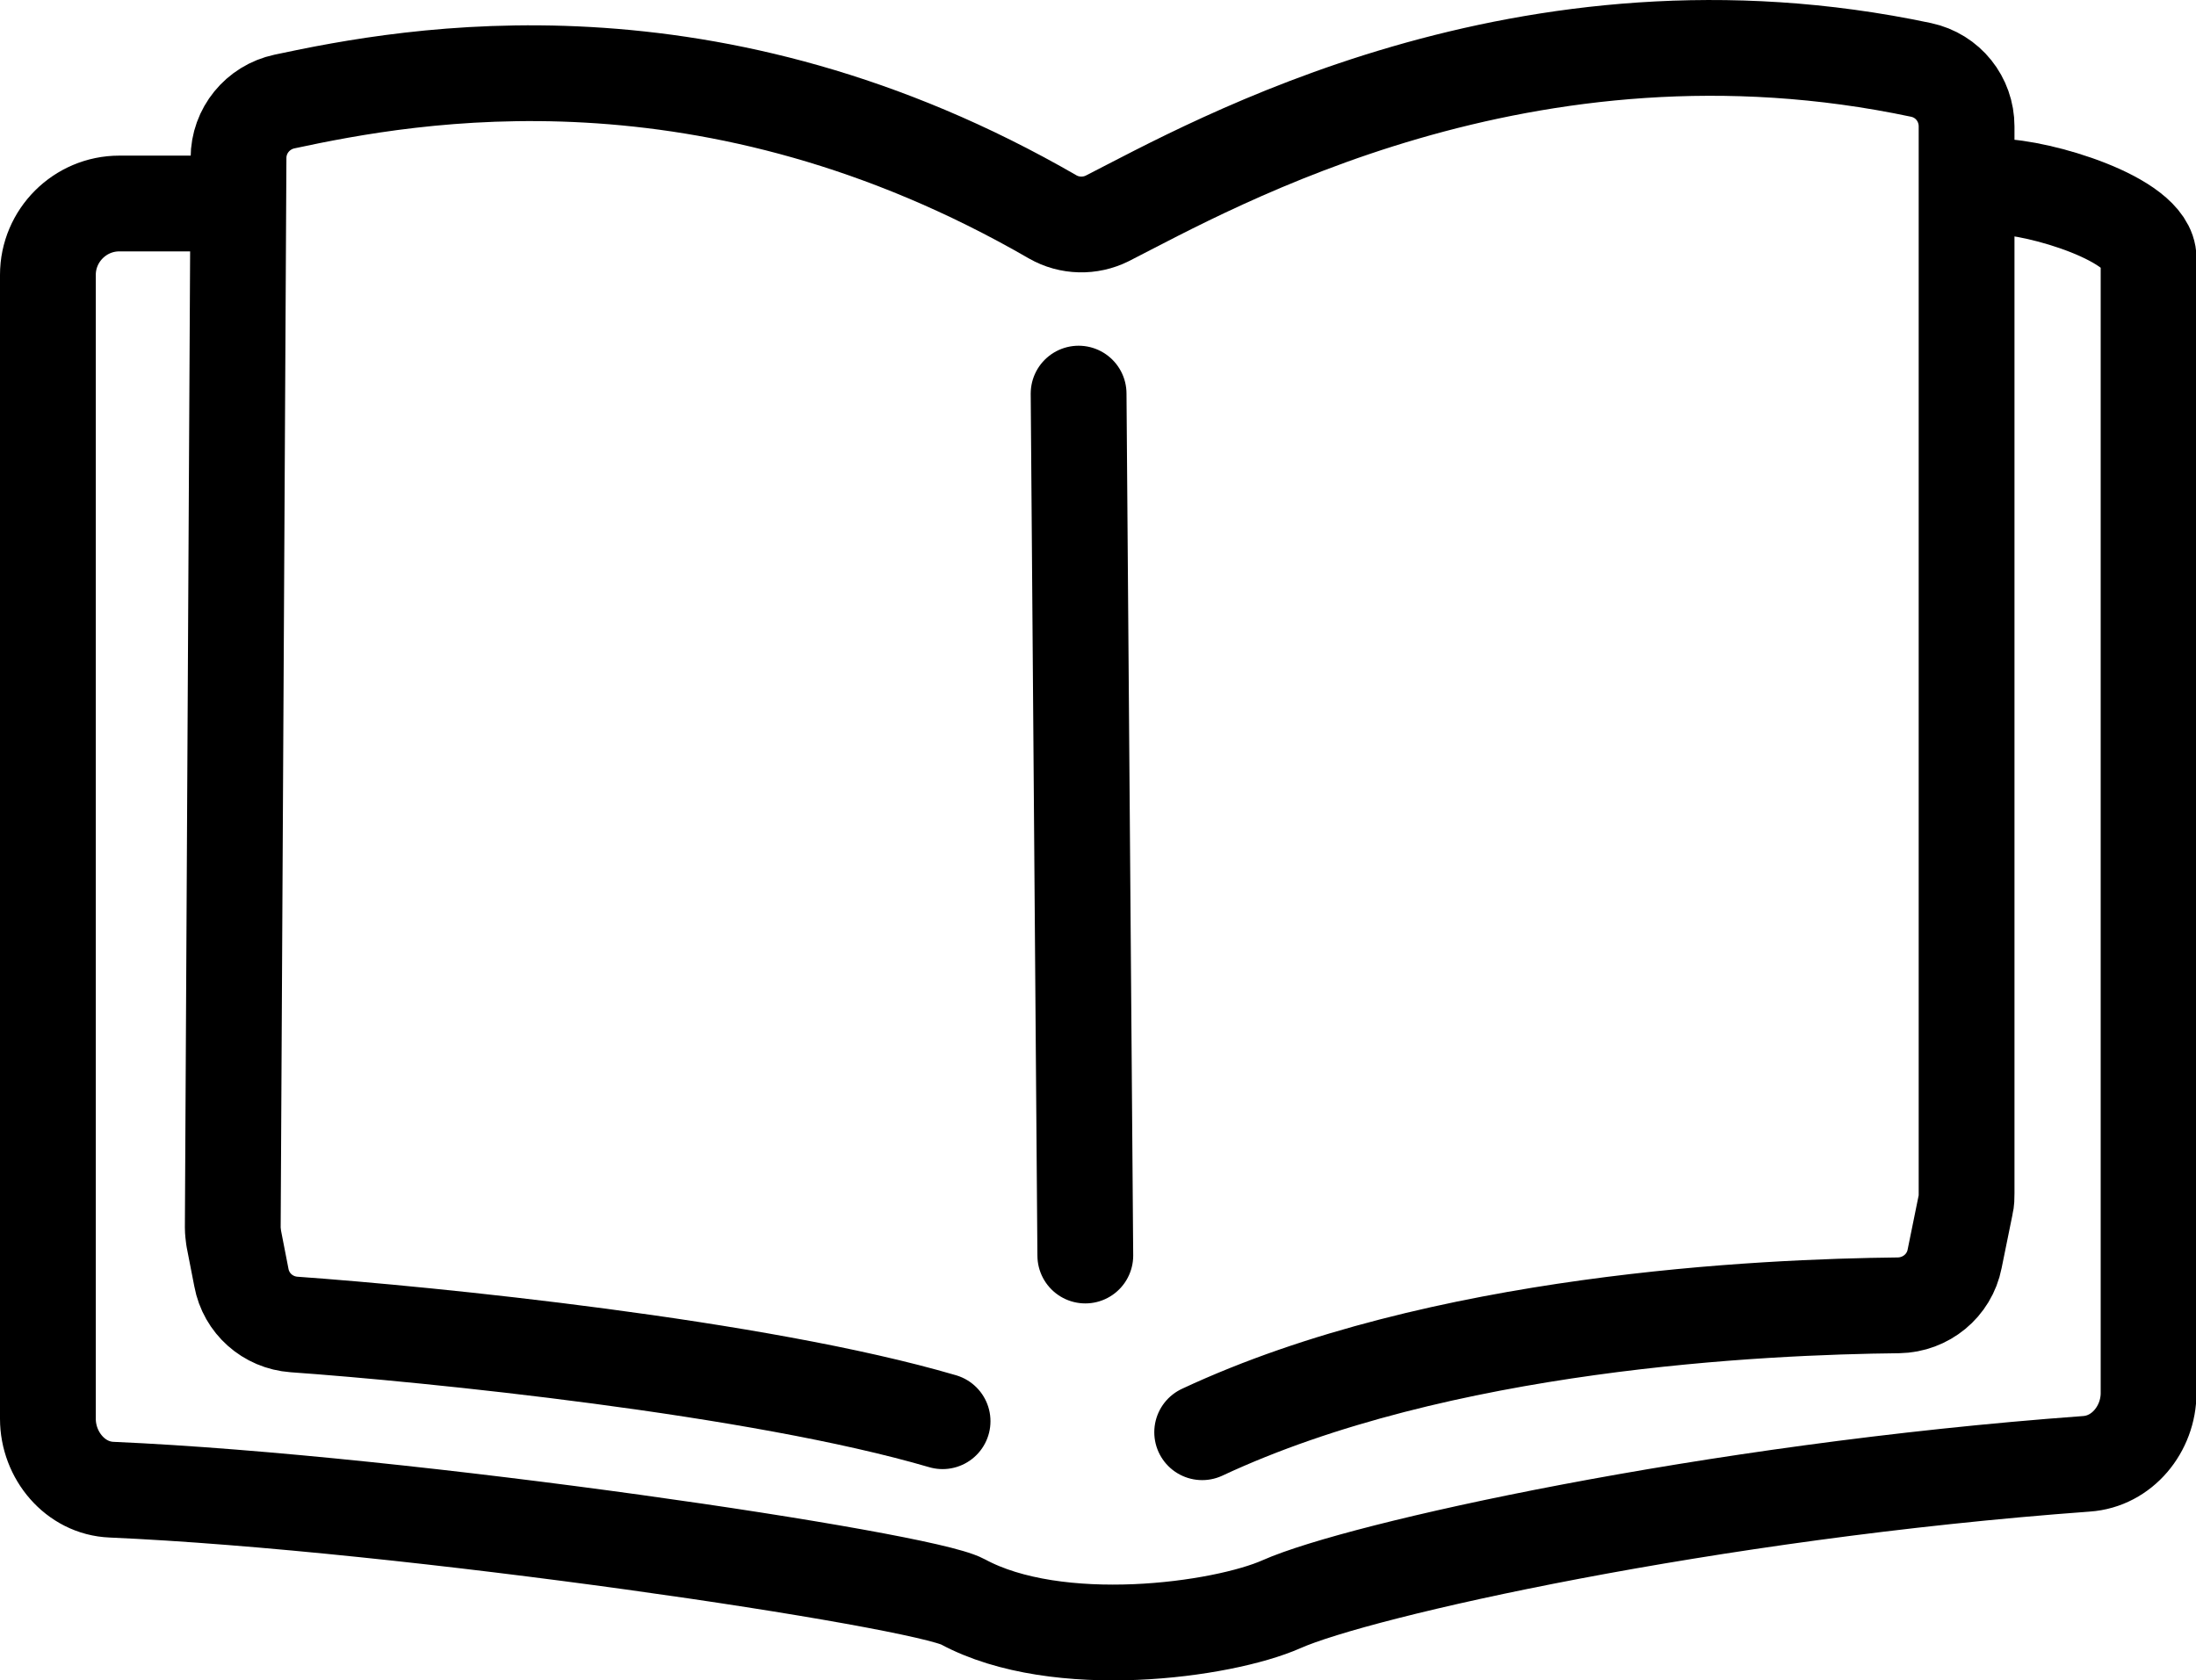
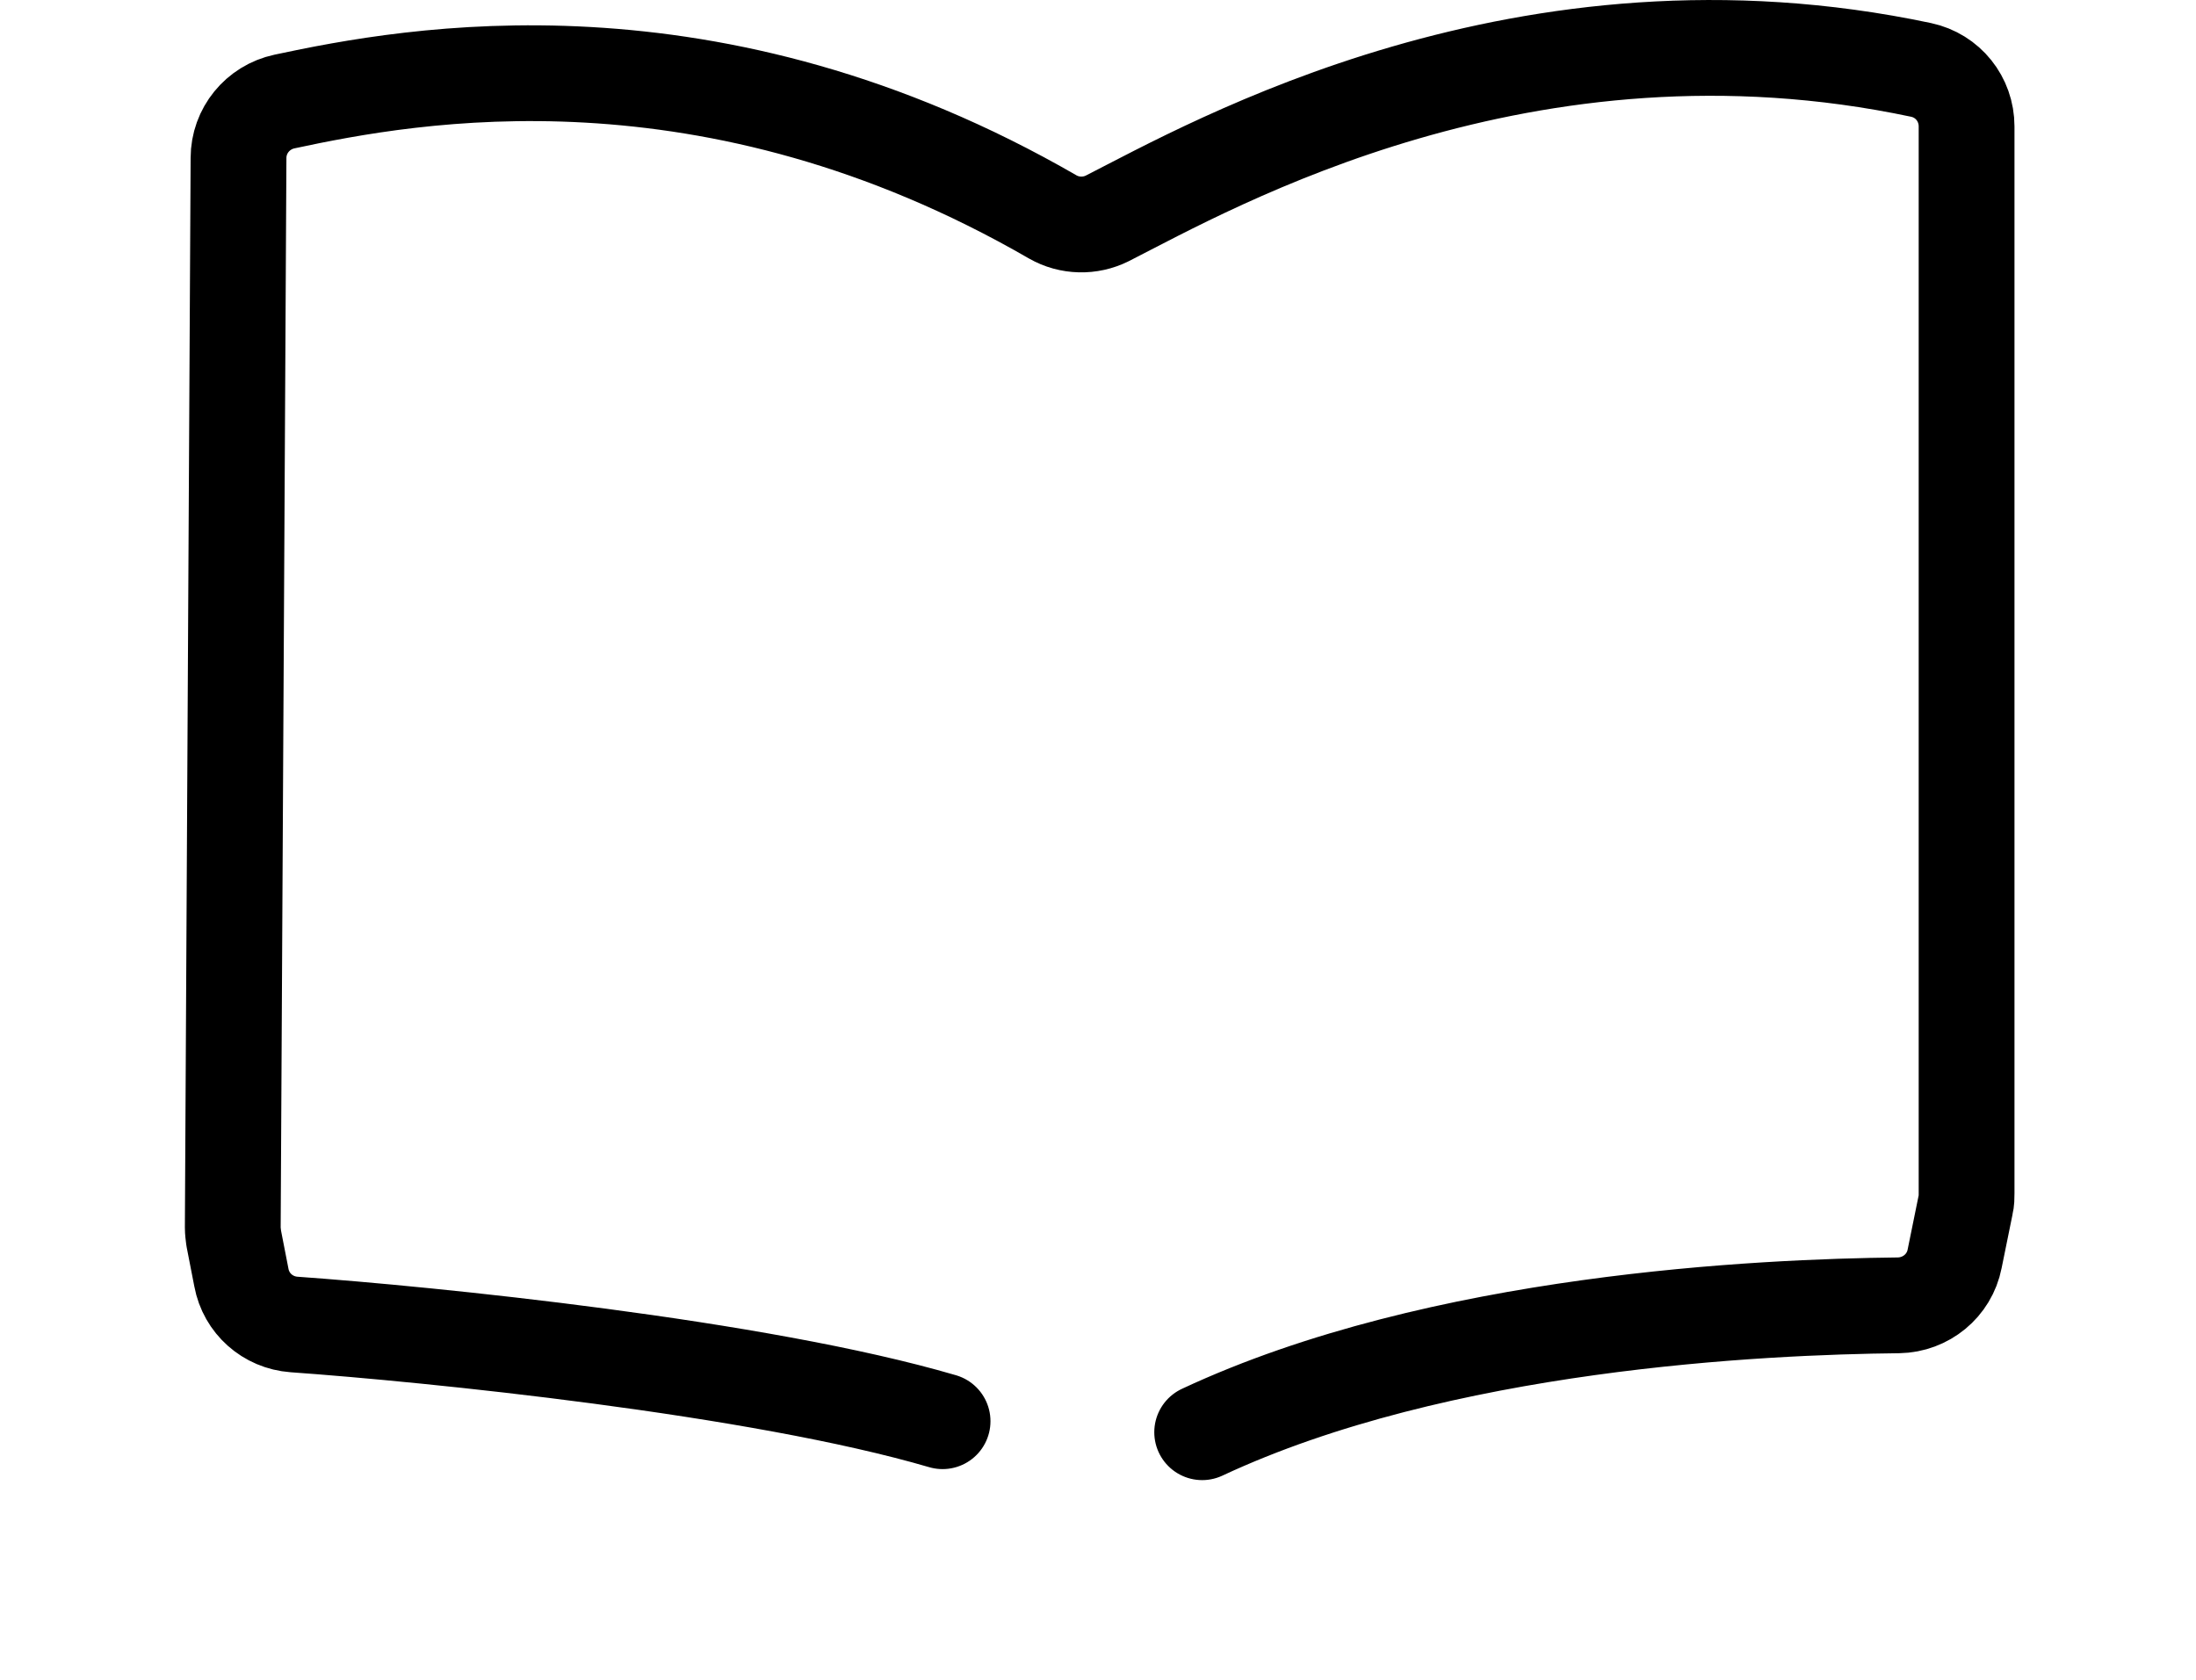
<svg xmlns="http://www.w3.org/2000/svg" id="_レイヤー_2" data-name="レイヤー_2" viewBox="0 0 45.85 35.09">
  <defs>
    <style>
      .cls-1 {
        fill: none;
        stroke: #000;
        stroke-linecap: round;
        stroke-linejoin: round;
        stroke-width: 2px;
      }
    </style>
  </defs>
  <g id="_編集モード" data-name="編集モード">
    <g>
-       <path class="cls-1" d="M4.85,4.25h-2.36c-.82,0-1.49.67-1.49,1.49v23.89c0,.76.57,1.45,1.33,1.48,6.2.27,16.9,1.87,17.77,2.34,1.98,1.07,5.42.6,6.66.05,1.6-.71,8.89-2.35,16.8-2.93.75-.05,1.3-.73,1.3-1.48V5.39c0-.82-2.31-1.49-3.14-1.49h0" />
      <path class="cls-1" d="M19.68,29.68c-3.85-1.13-10.73-1.82-13.54-2.02-.55-.04-1-.44-1.1-.98l-.16-.82c-.01-.08-.02-.15-.02-.23l.12-22.33c0-.57.4-1.06.96-1.18,2.66-.57,8.89-1.72,16.04,2.41.35.2.78.21,1.14.03,2.2-1.12,8.73-4.85,16.99-3.1.56.12.95.61.95,1.18v22.28c0,.08,0,.16-.02.24l-.23,1.13c-.11.56-.6.96-1.17.97-2.84.03-9.58.33-14.54,2.65" />
-       <line class="cls-1" x1="22.52" y1="8.22" x2="22.66" y2="26.22" />
    </g>
  </g>
</svg>